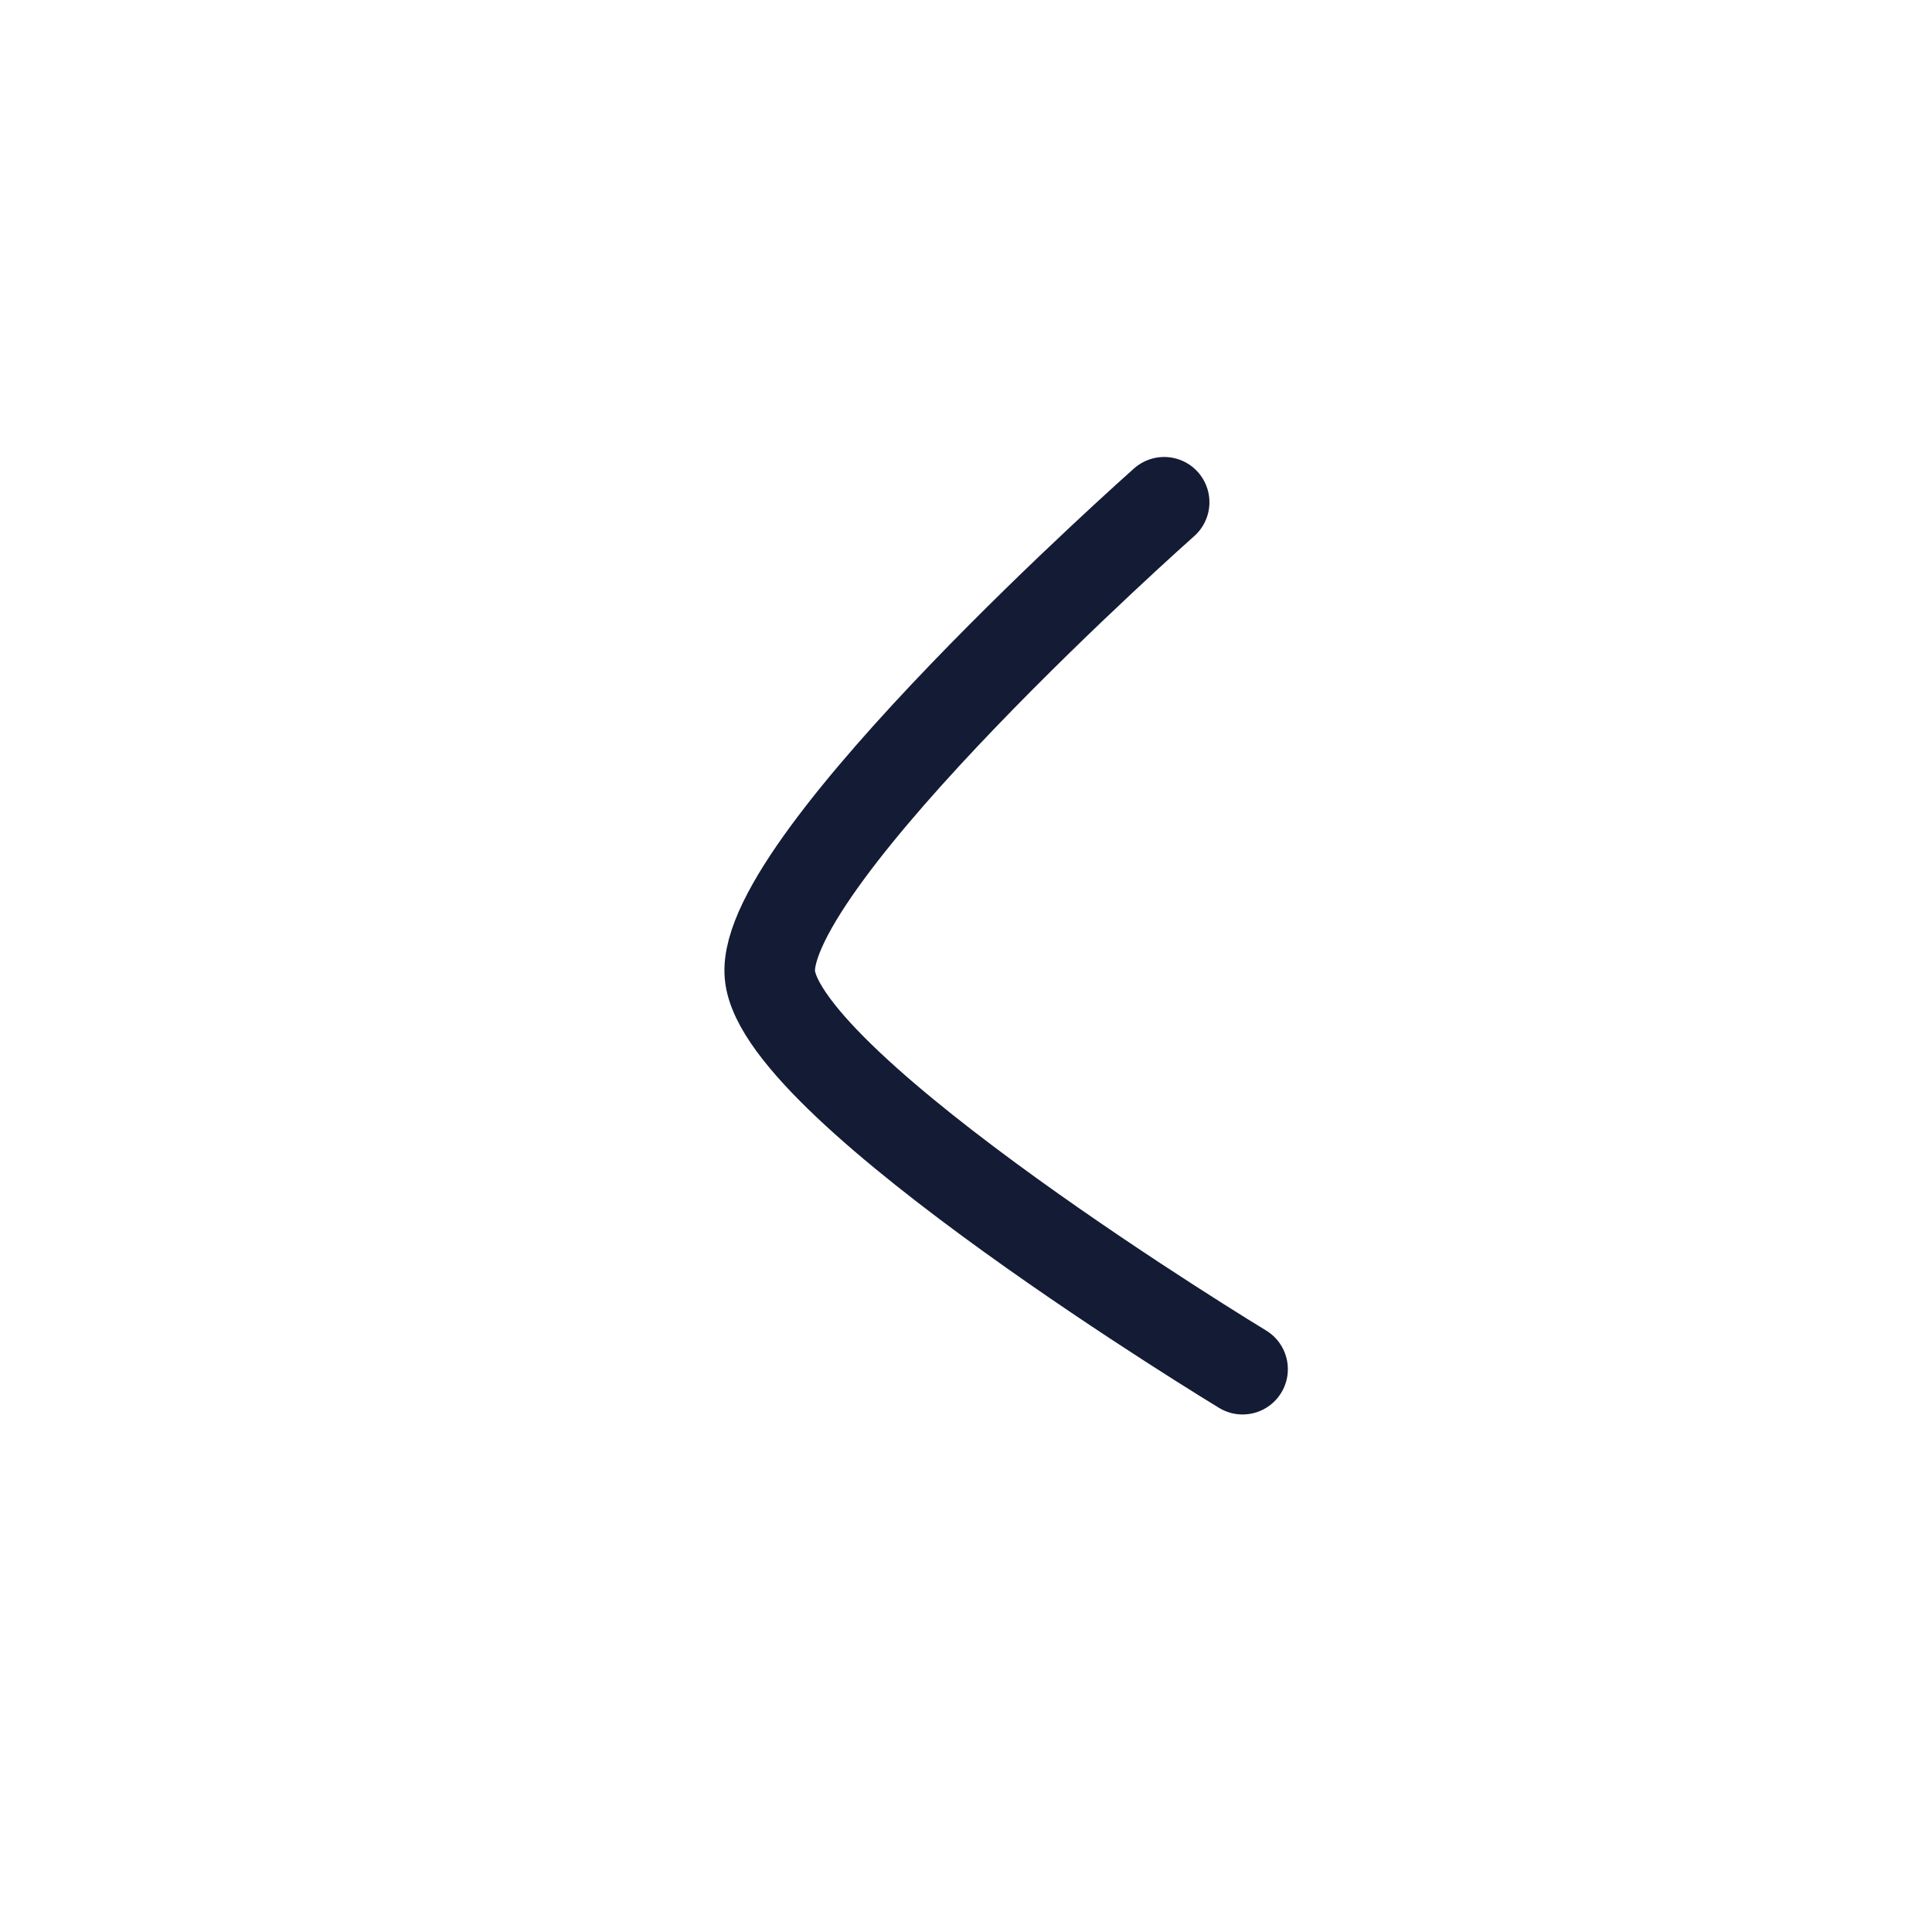
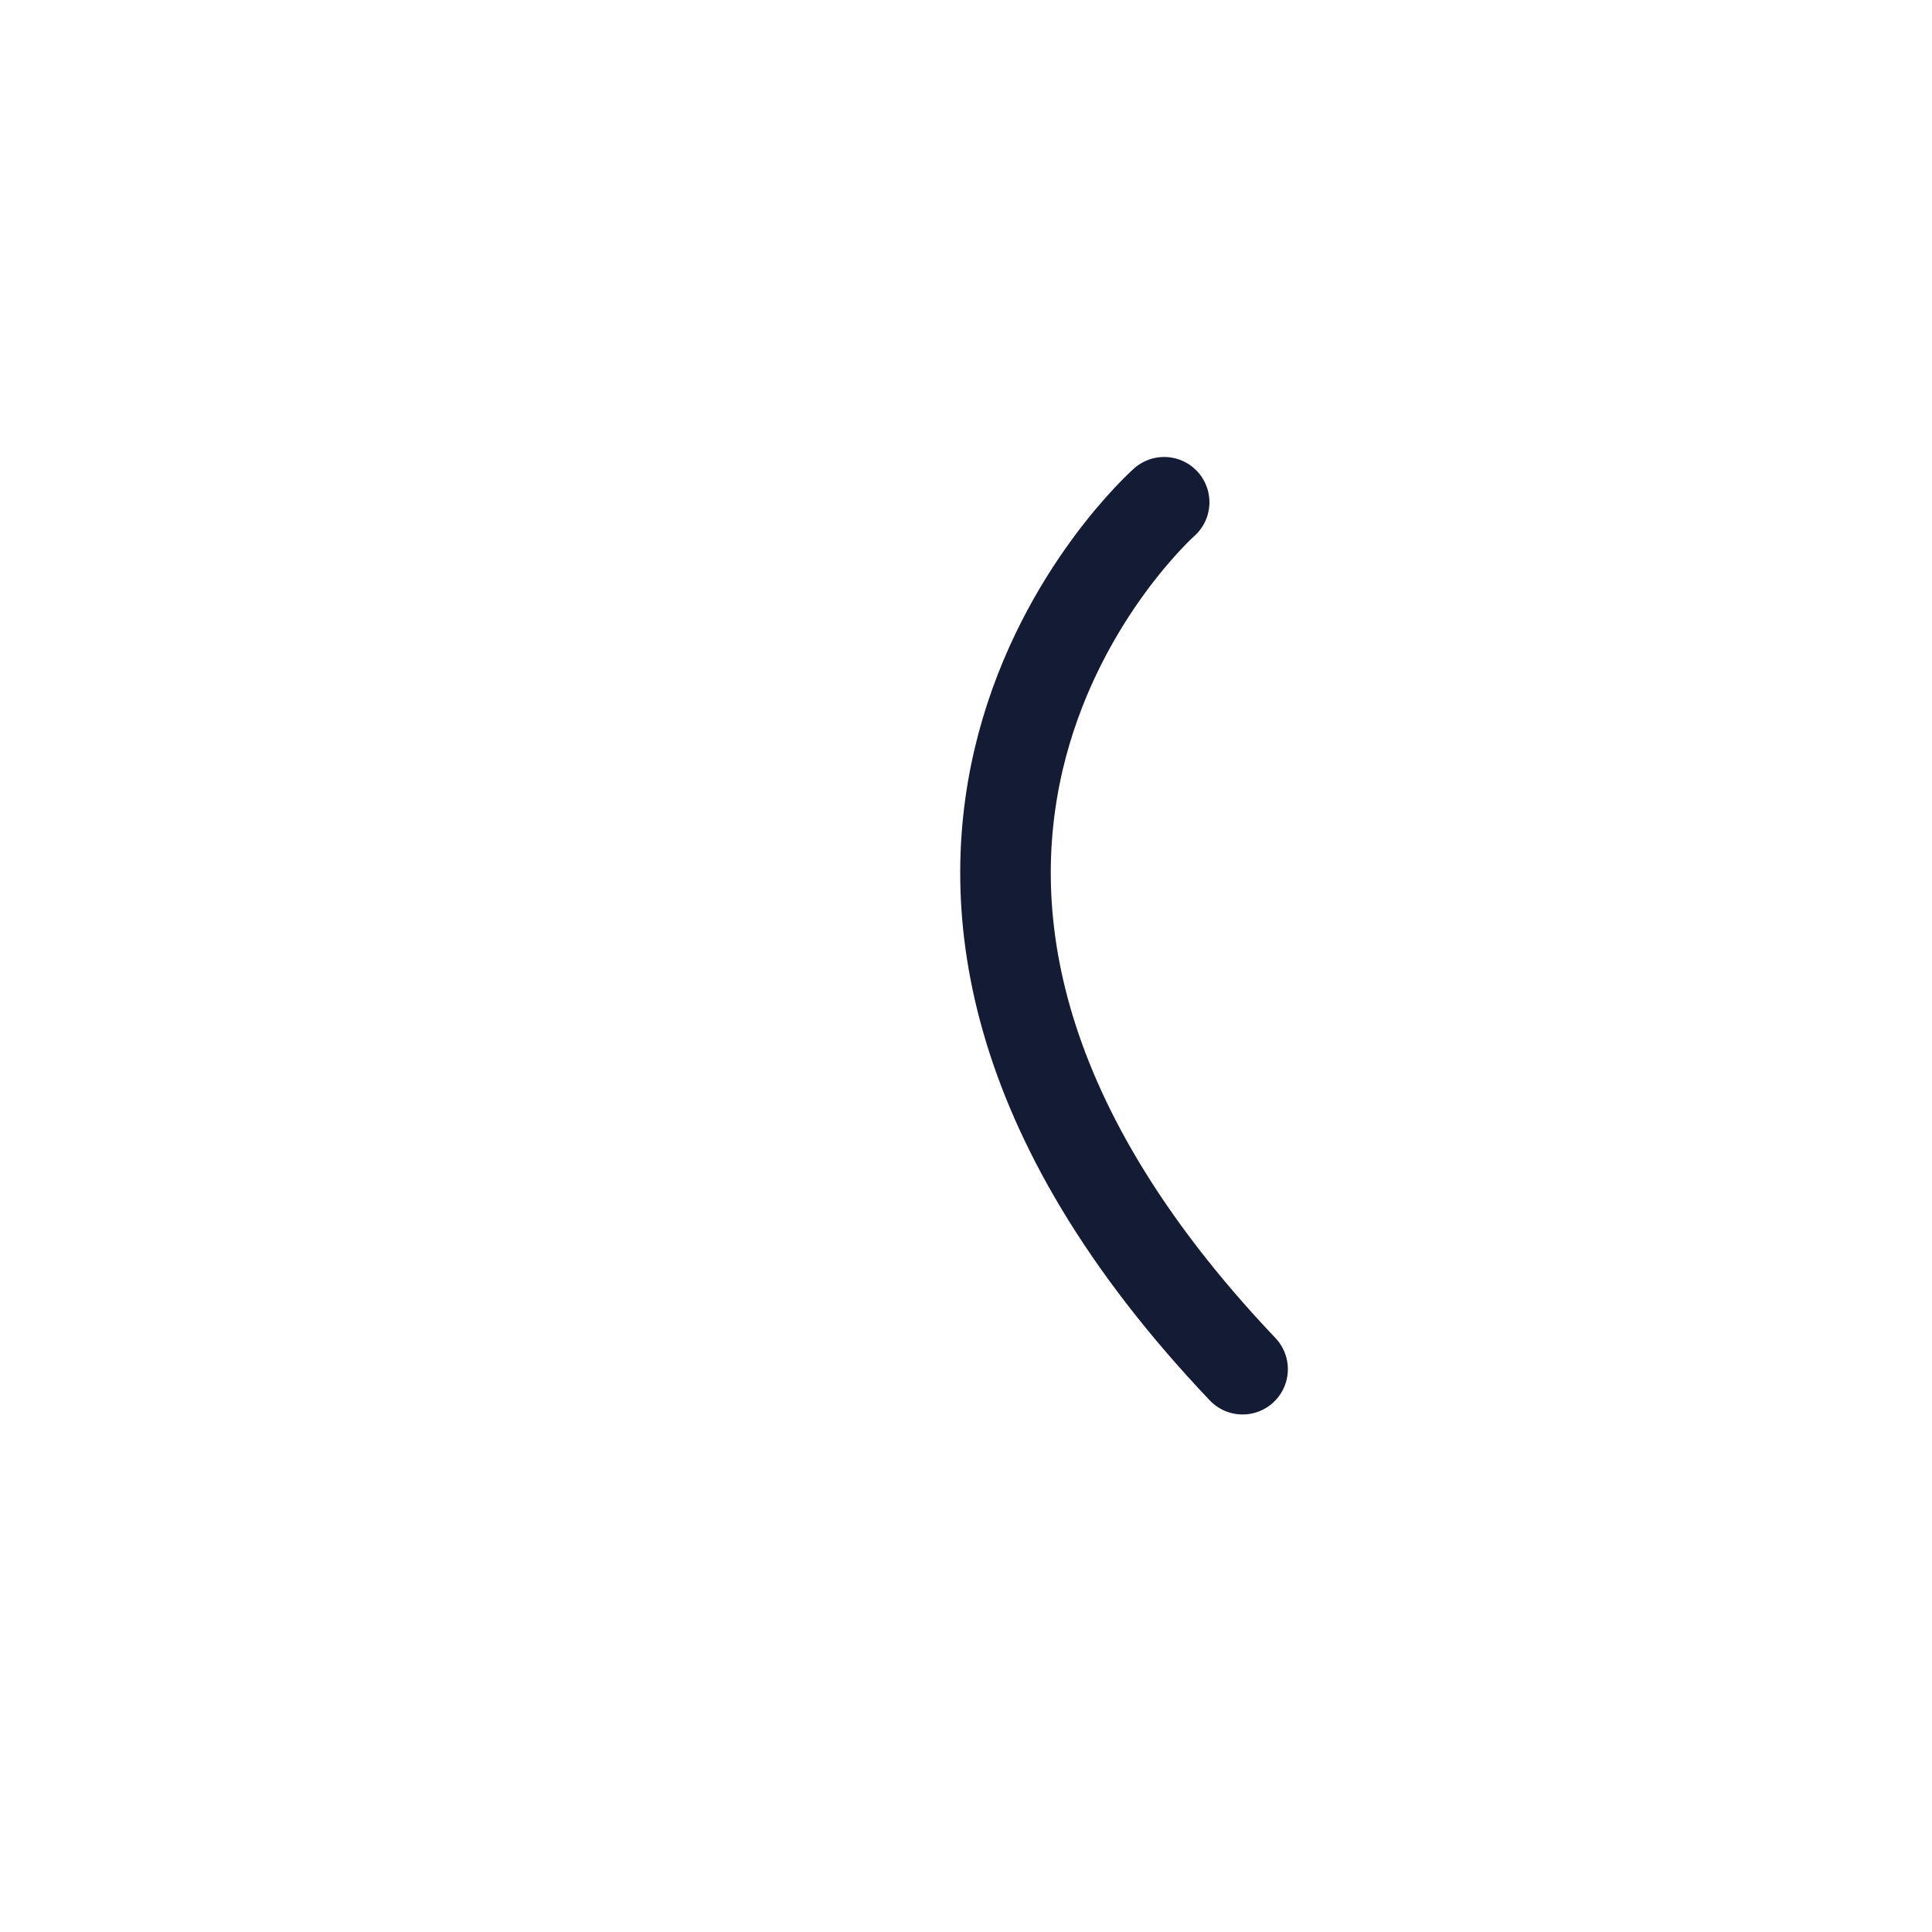
<svg xmlns="http://www.w3.org/2000/svg" width="32" height="32" viewBox="0 0 32 32" fill="none">
-   <path d="M20.581 22.678C20.581 22.678 12.923 18.04 12.752 16.148C12.581 14.256 19.282 8.319 19.282 8.319" stroke="#141B34" stroke-width="1.5" stroke-linecap="round" stroke-linejoin="round" />
+   <path d="M20.581 22.678C12.581 14.256 19.282 8.319 19.282 8.319" stroke="#141B34" stroke-width="1.5" stroke-linecap="round" stroke-linejoin="round" />
</svg>